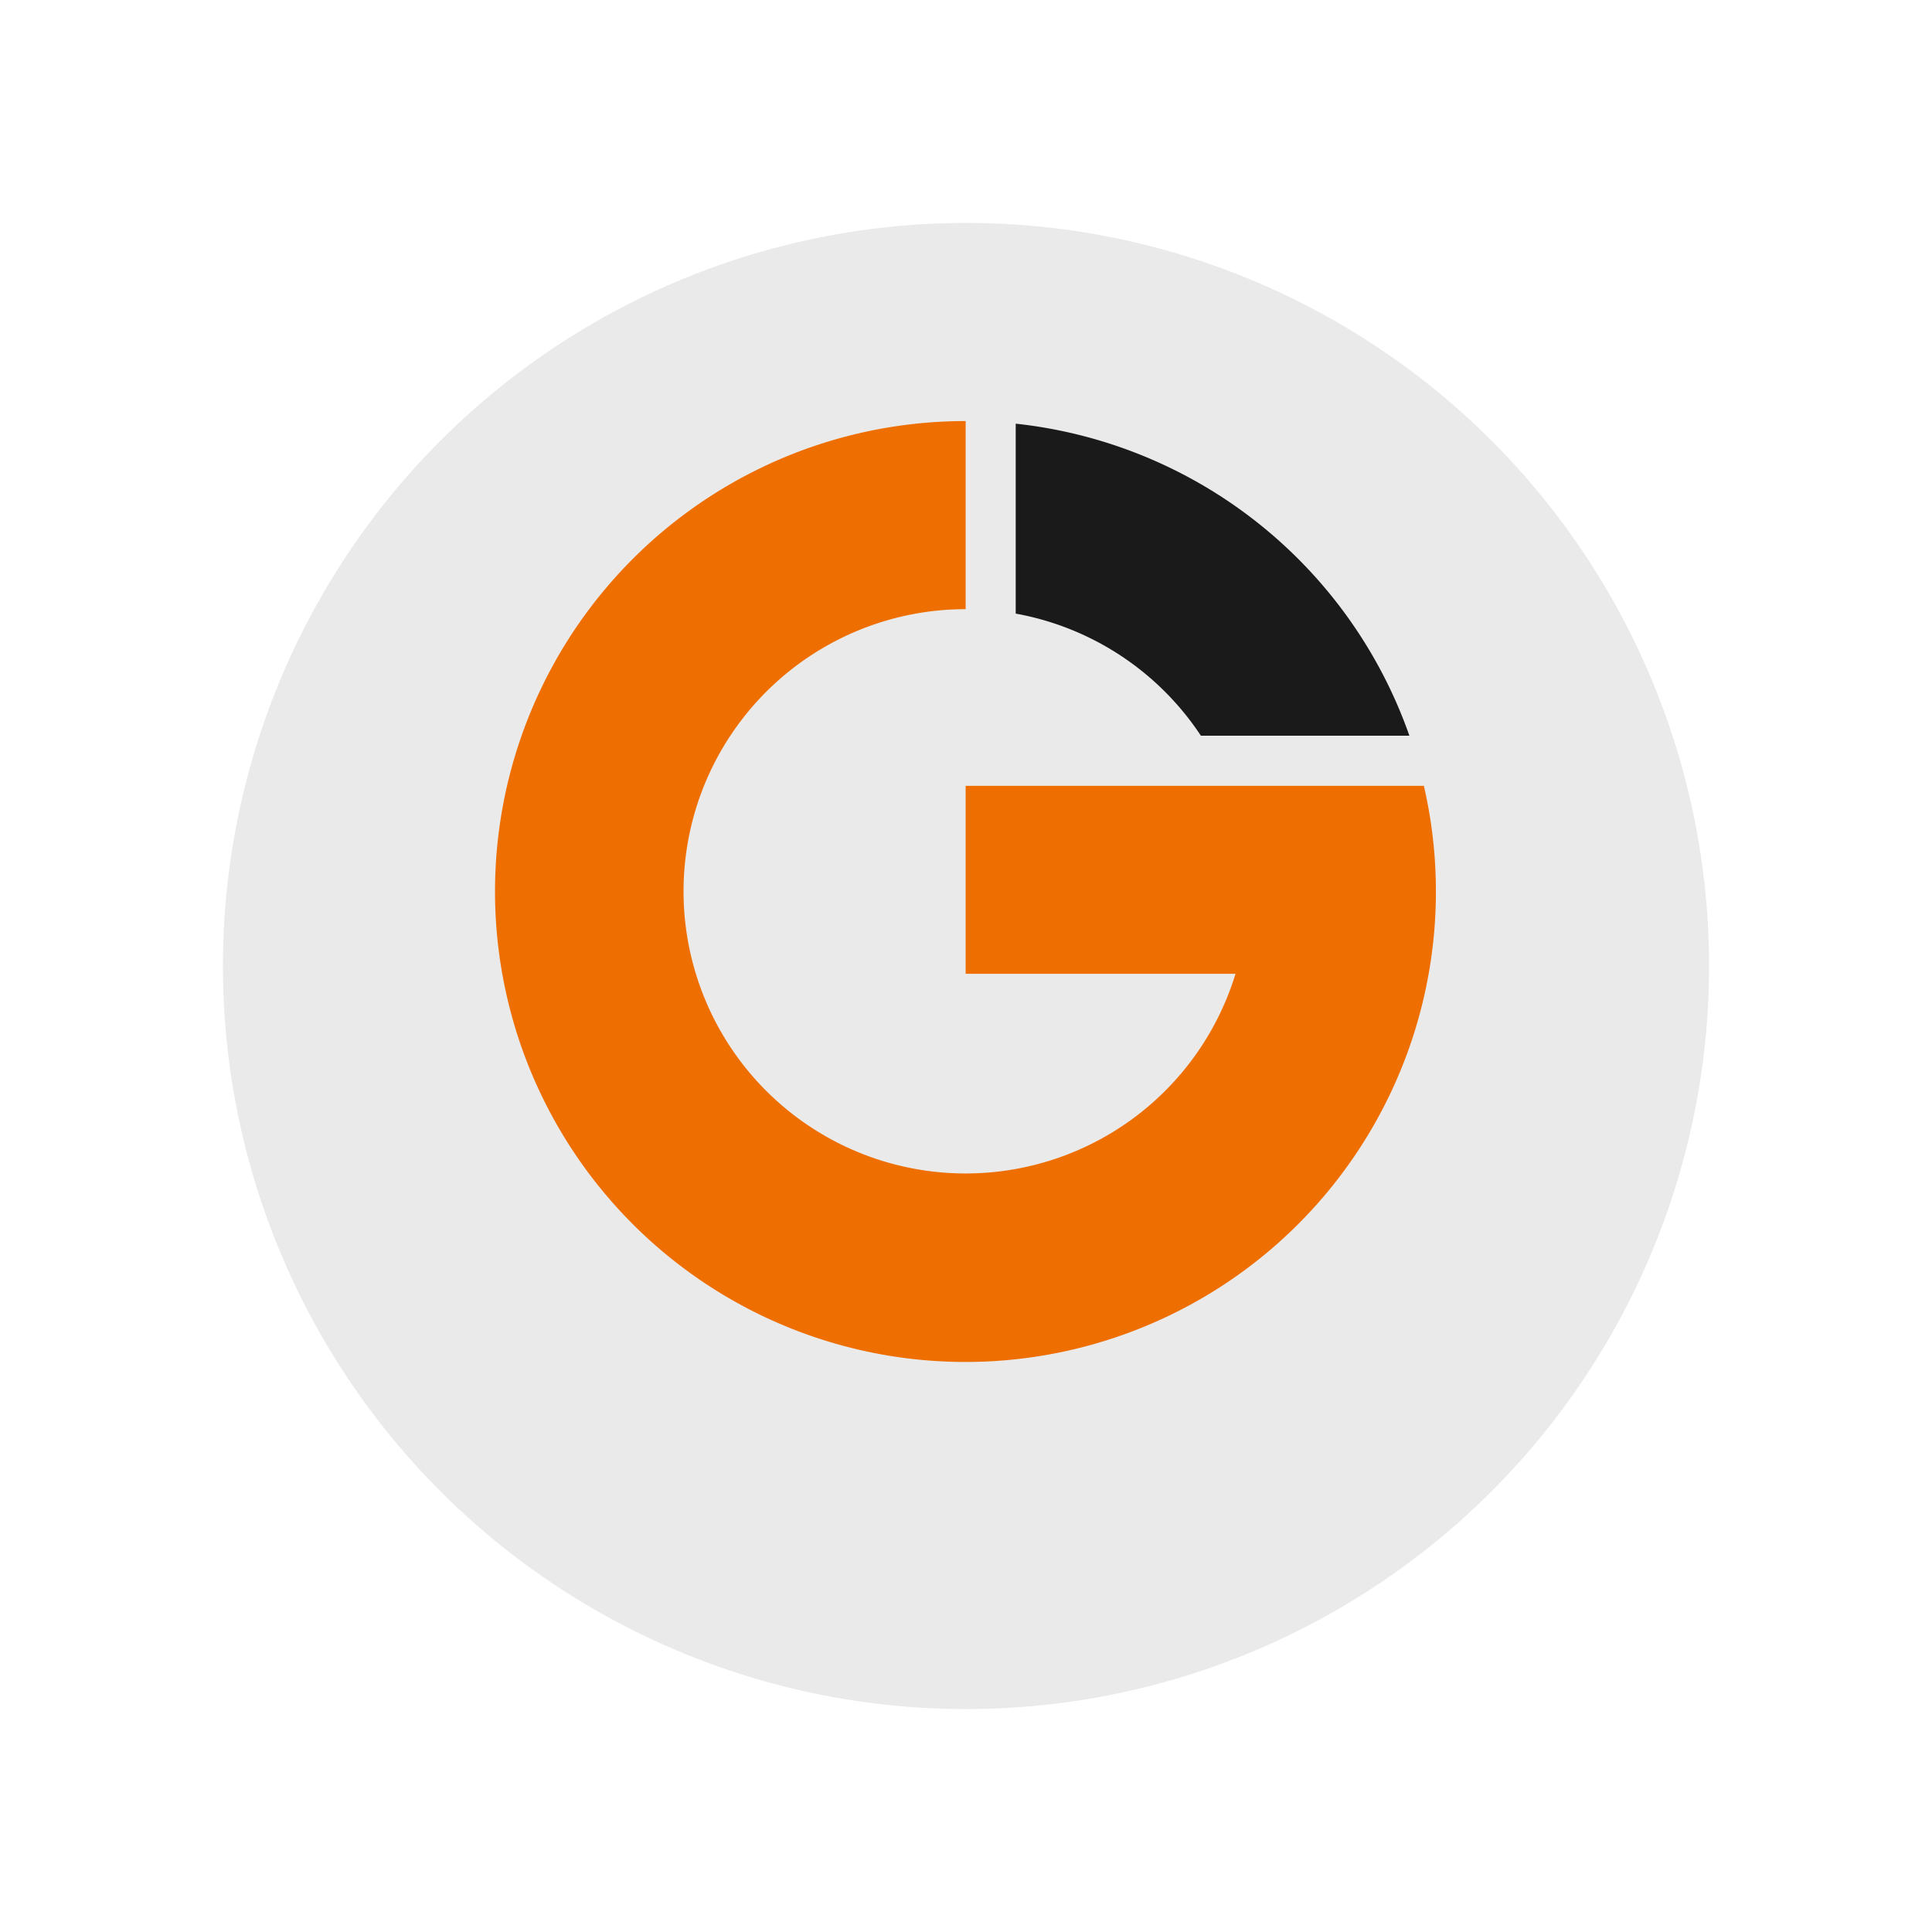
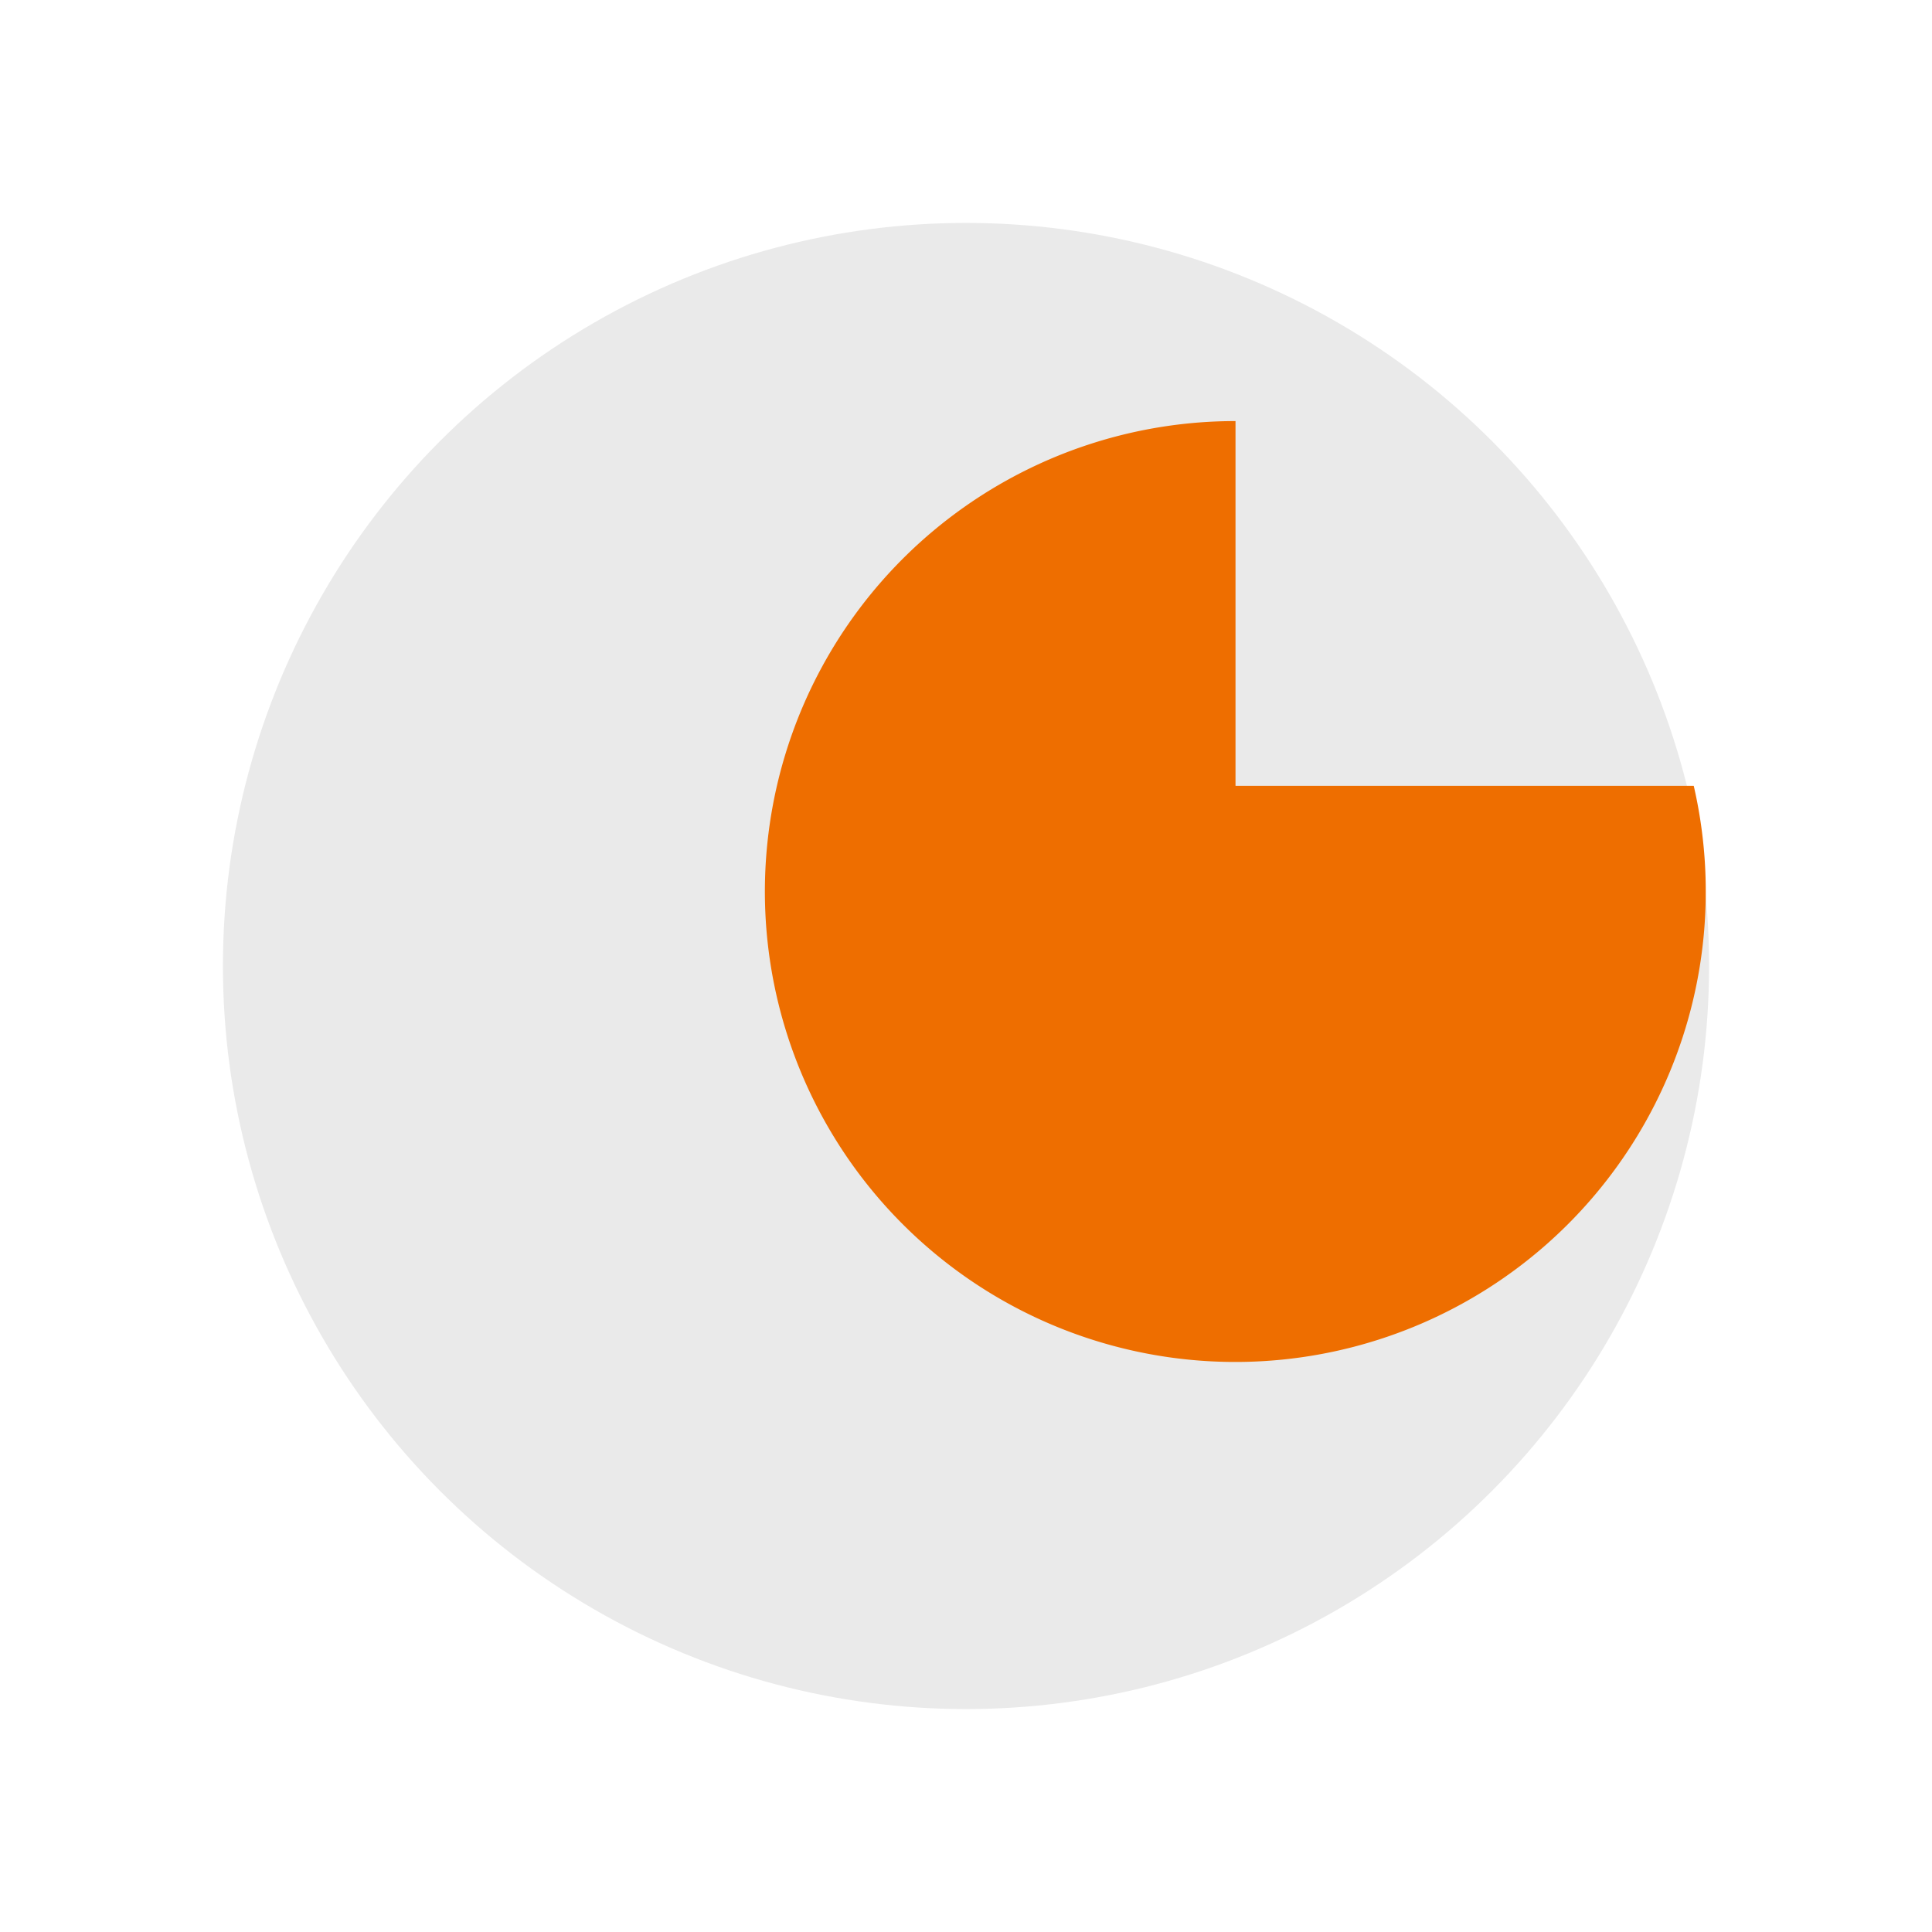
<svg xmlns="http://www.w3.org/2000/svg" width="78" height="78" viewBox="0 0 78 78">
  <defs>
    <filter id="Ellisse_27" x="0" y="0" width="78" height="78" filterUnits="userSpaceOnUse">
      <feOffset dy="3" input="SourceAlpha" />
      <feGaussianBlur stdDeviation="3" result="blur" />
      <feFlood flood-opacity="0.349" />
      <feComposite operator="in" in2="blur" />
      <feComposite in="SourceGraphic" />
    </filter>
  </defs>
  <g id="Raggruppa_1192" data-name="Raggruppa 1192" transform="translate(-1446 -1953)">
    <g transform="matrix(1, 0, 0, 1, 1446, 1953)" filter="url(#Ellisse_27)">
      <circle id="Ellisse_27-2" data-name="Ellisse 27" cx="30" cy="30" r="30" transform="translate(9 6)" fill="#eaeaea" />
    </g>
    <g id="Raggruppa_1191" data-name="Raggruppa 1191" transform="translate(-0.157 0.968)">
-       <path id="Tracciato_3108" data-name="Tracciato 3108" d="M113.957,19.743v7.588h10.895a11.391,11.391,0,1,1-10.895-14.72V5.017a18.993,18.993,0,1,0,18.5,14.726Z" transform="translate(1371.186 1964.015)" fill="#ee6e00" />
-       <path id="Tracciato_3109" data-name="Tracciato 3109" d="M150.393,12.968a11.391,11.391,0,0,1,7.476,4.929h8.418A19,19,0,0,0,150.393,5.3Z" transform="translate(1336.771 1963.837)" fill="#1a1a1a" />
+       <path id="Tracciato_3108" data-name="Tracciato 3108" d="M113.957,19.743v7.588h10.895V5.017a18.993,18.993,0,1,0,18.5,14.726Z" transform="translate(1371.186 1964.015)" fill="#ee6e00" />
    </g>
  </g>
</svg>